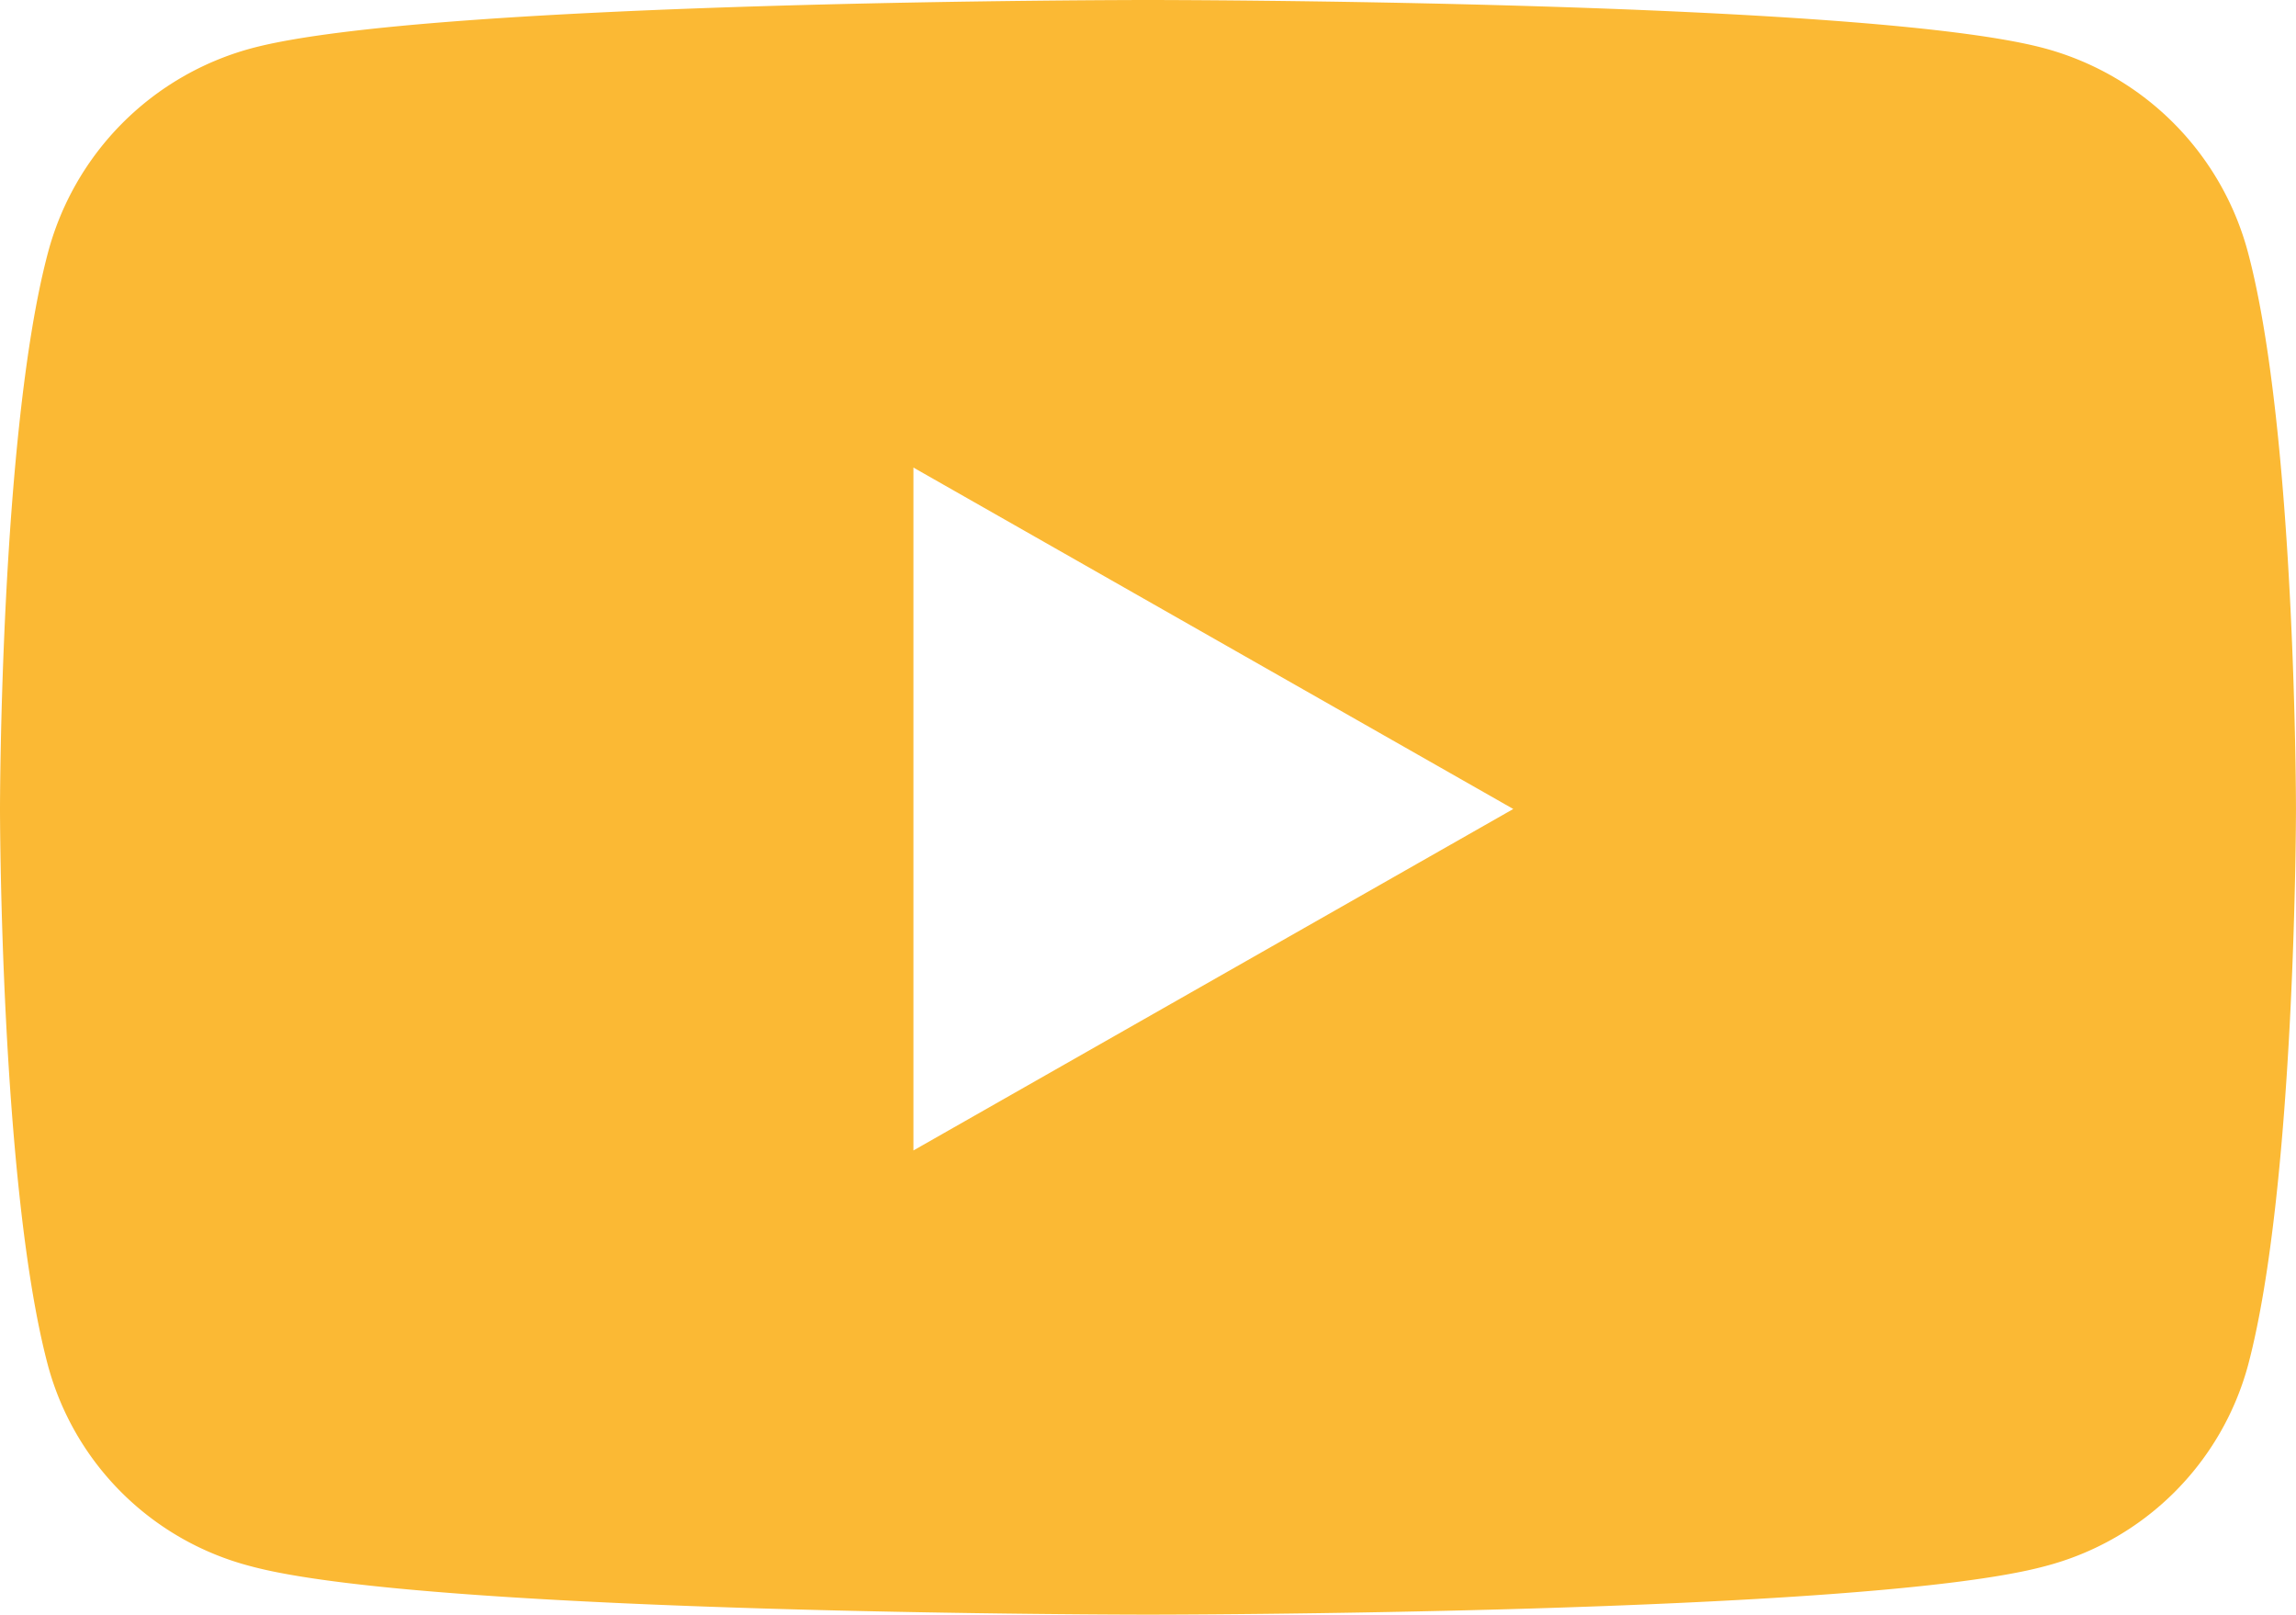
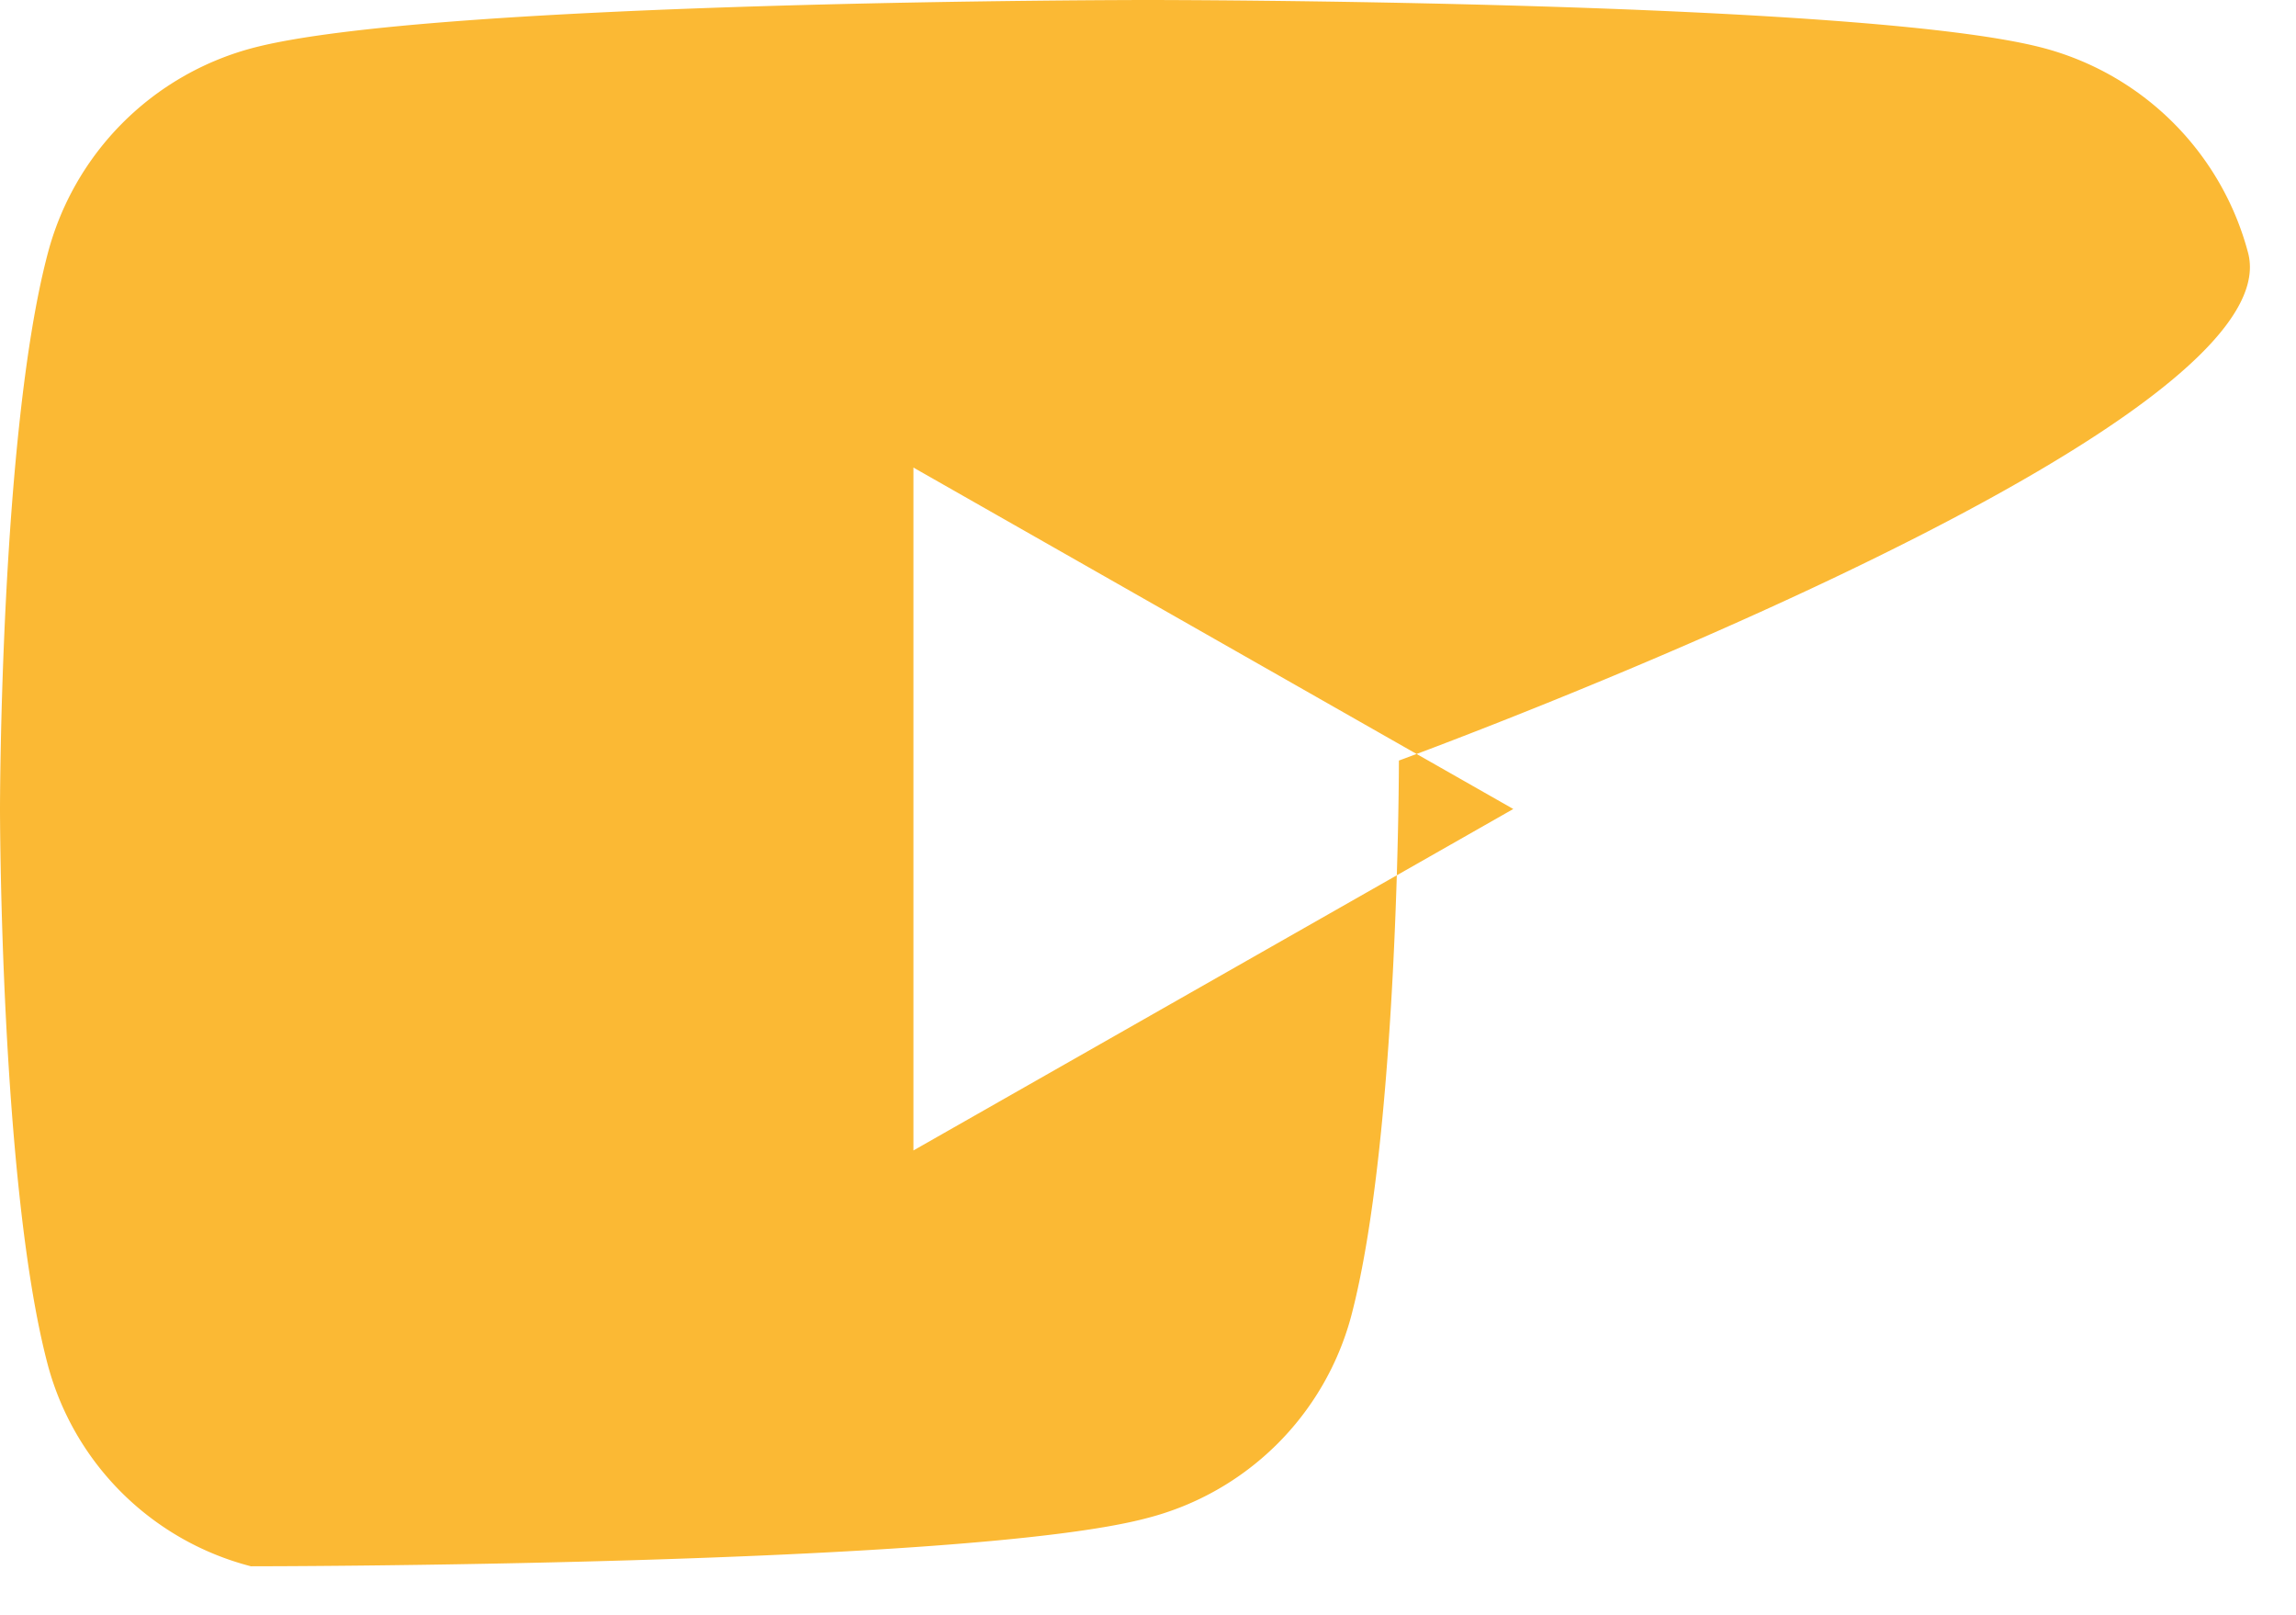
<svg xmlns="http://www.w3.org/2000/svg" viewBox="0 0 71.12 50" height="50" width="71.12">
-   <path fill="#fbb934" transform="translate(-14.9 -64)" d="M84.535,71.826A8.926,8.926,0,0,0,78.246,65.5C72.7,64,50.46,64,50.46,64s-22.24,0-27.786,1.5a8.926,8.926,0,0,0-6.289,6.328C14.9,77.411,14.9,89.052,14.9,89.052s0,11.641,1.484,17.227a8.789,8.789,0,0,0,6.289,6.224C28.22,114,50.46,114,50.46,114s22.24,0,27.786-1.5a8.811,8.811,0,0,0,6.289-6.224c1.484-5.586,1.484-17.227,1.484-17.227S86.02,77.411,84.535,71.826Zm-41.341,27.8V78.479L61.775,89.052Z" id="youtube-brands-solid" />
+   <path fill="#fbb934" transform="translate(-14.9 -64)" d="M84.535,71.826A8.926,8.926,0,0,0,78.246,65.5C72.7,64,50.46,64,50.46,64s-22.24,0-27.786,1.5a8.926,8.926,0,0,0-6.289,6.328C14.9,77.411,14.9,89.052,14.9,89.052s0,11.641,1.484,17.227a8.789,8.789,0,0,0,6.289,6.224s22.24,0,27.786-1.5a8.811,8.811,0,0,0,6.289-6.224c1.484-5.586,1.484-17.227,1.484-17.227S86.02,77.411,84.535,71.826Zm-41.341,27.8V78.479L61.775,89.052Z" id="youtube-brands-solid" />
</svg>